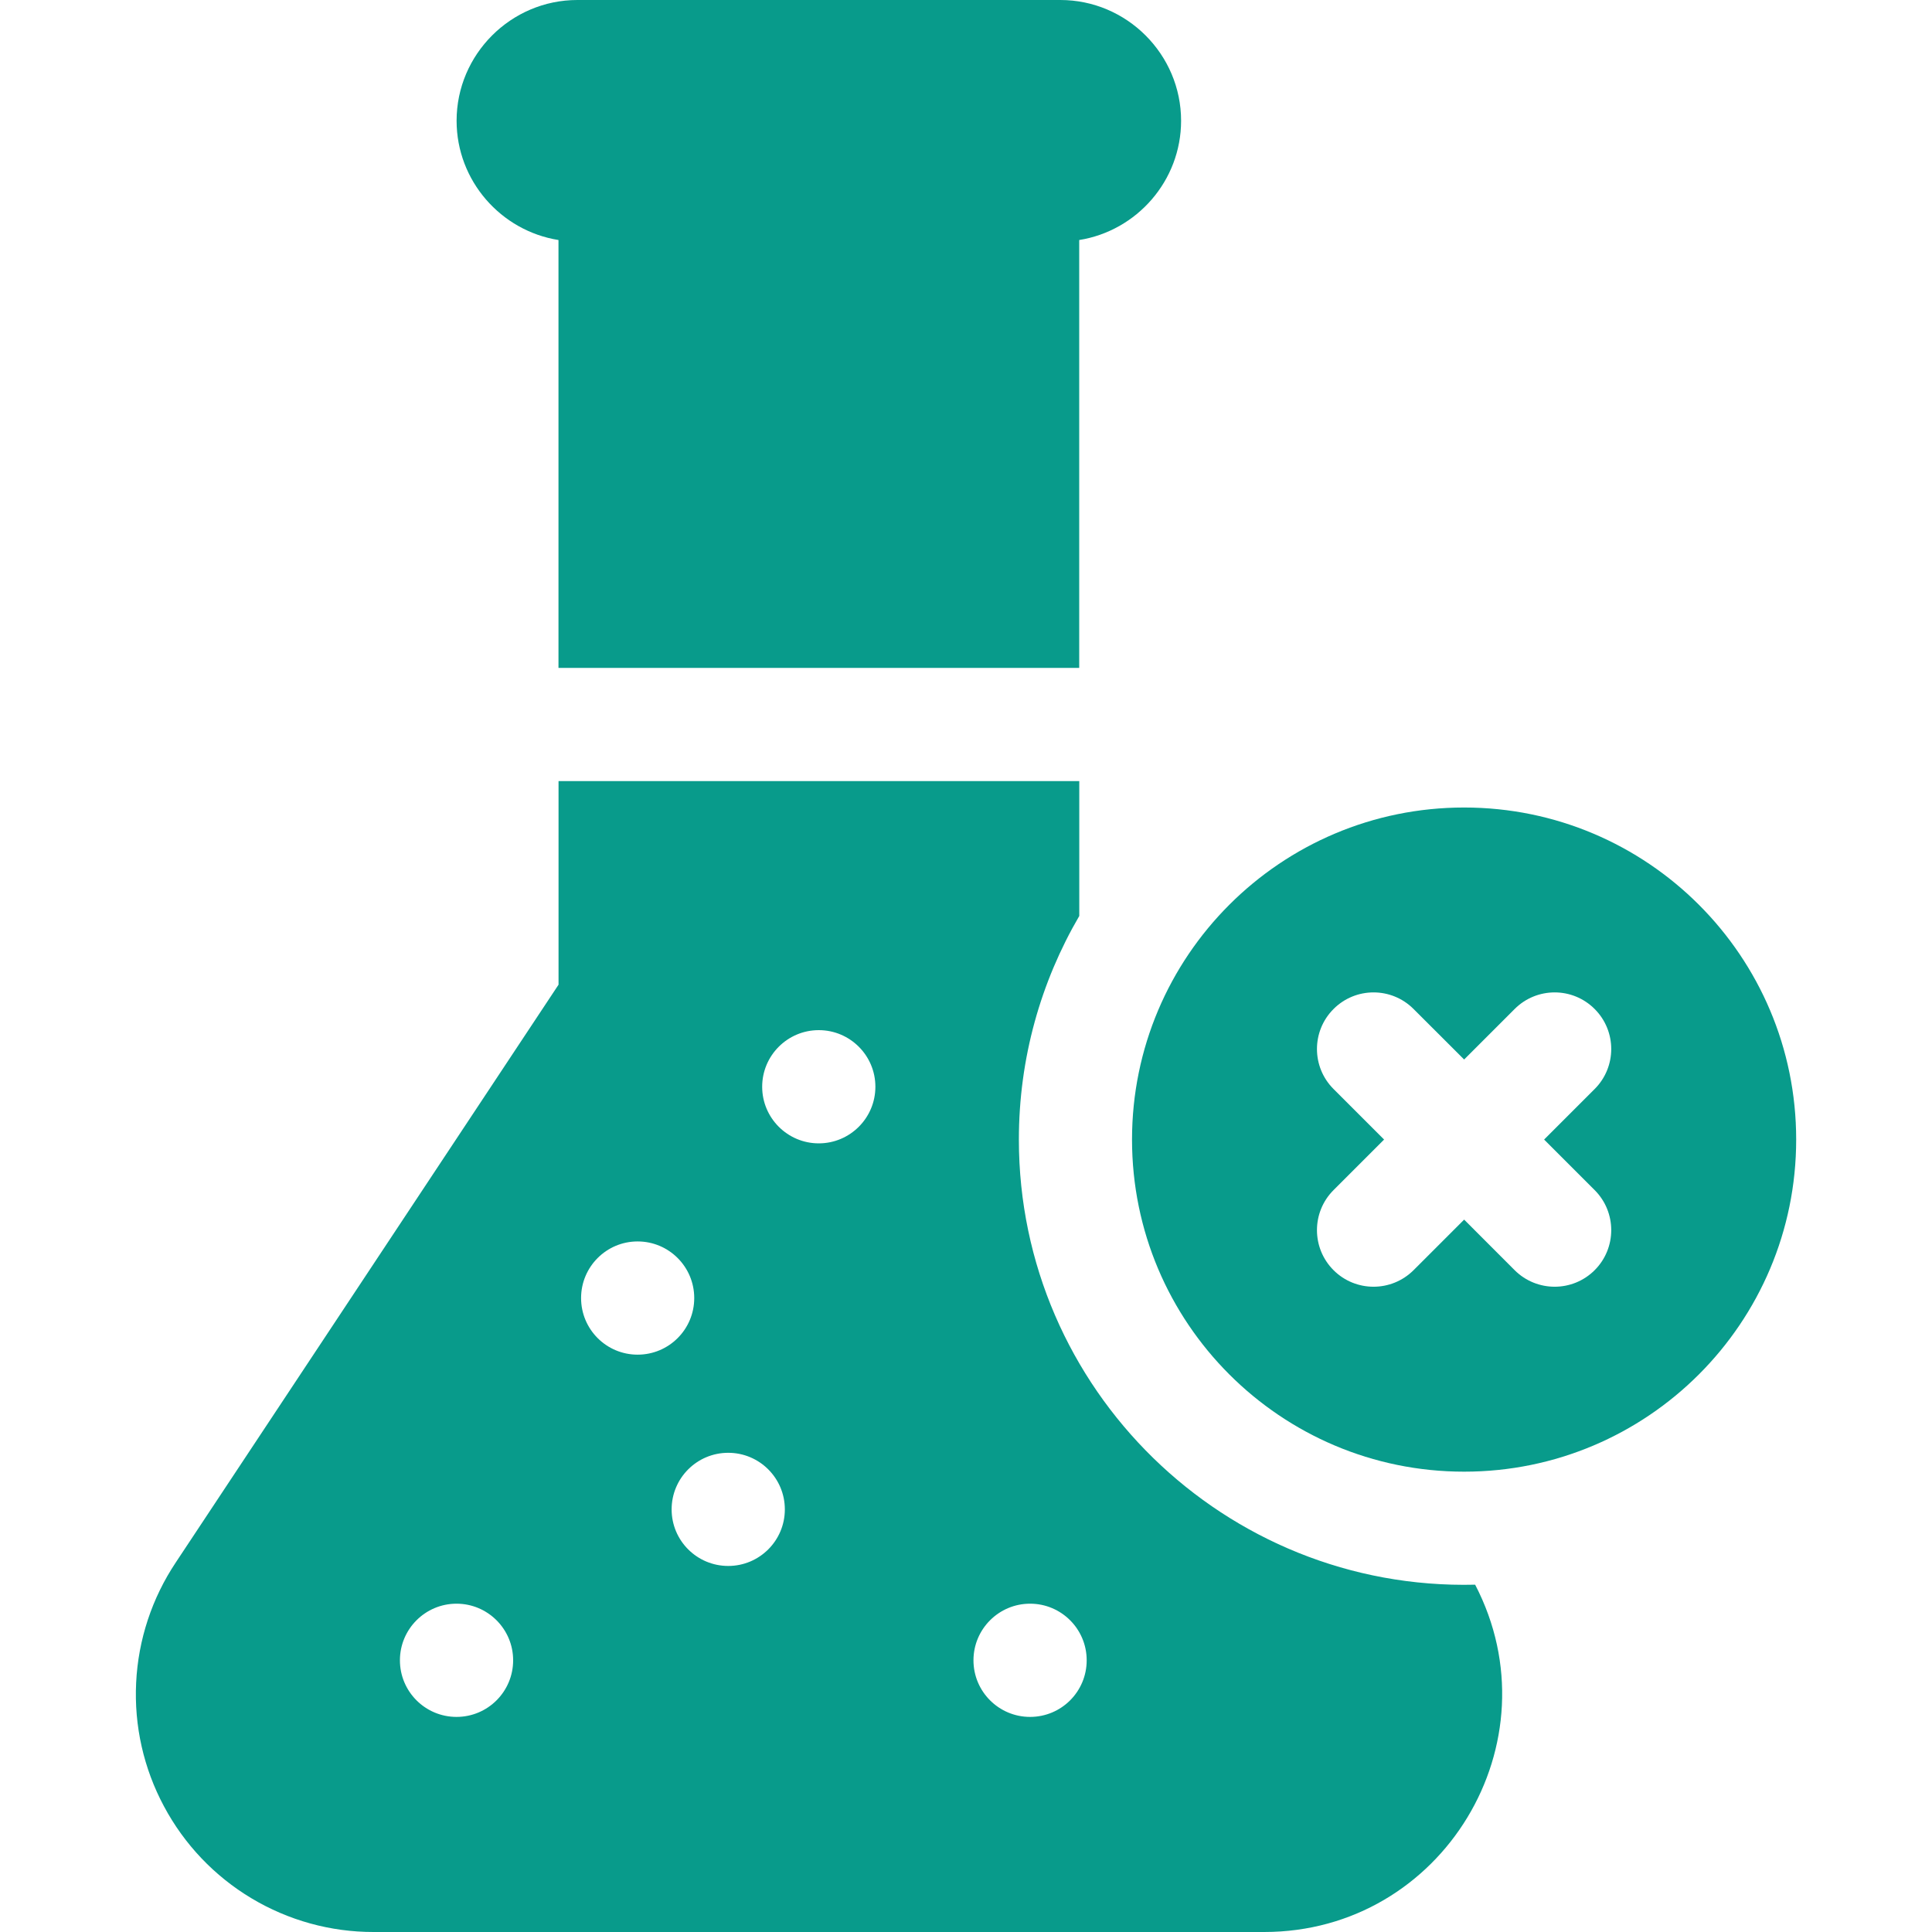
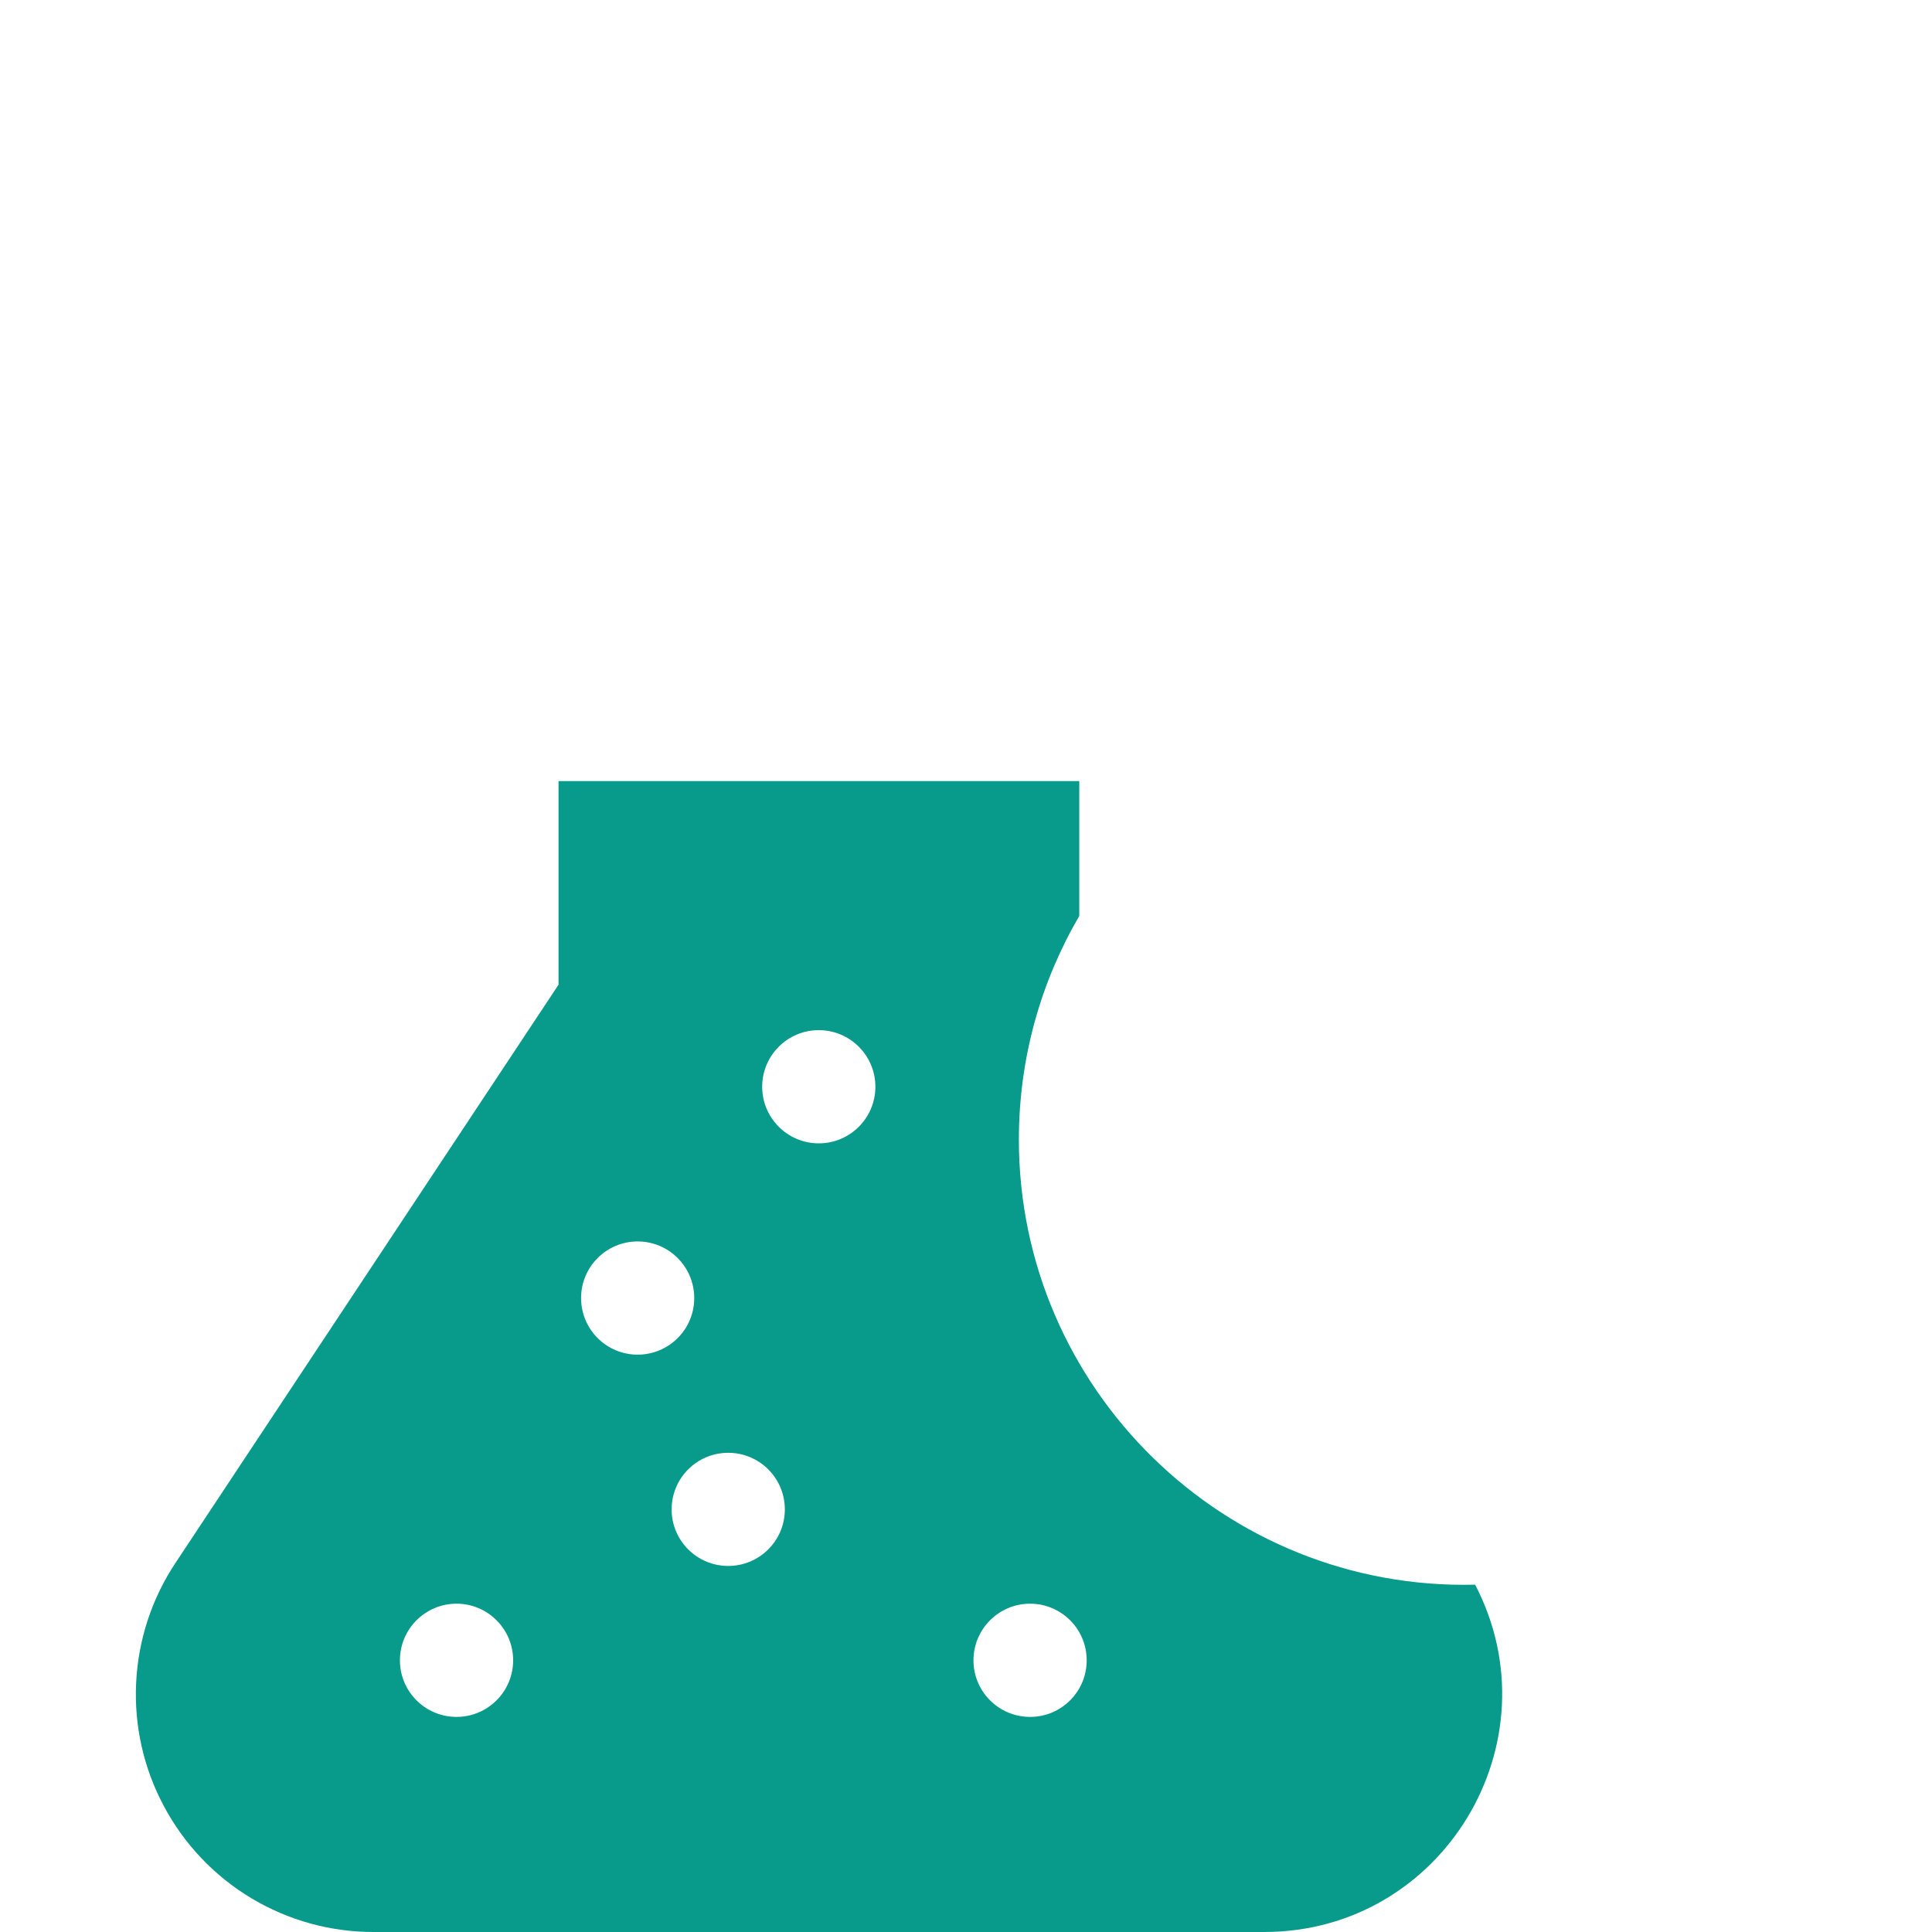
<svg xmlns="http://www.w3.org/2000/svg" width="30" height="30" viewBox="0 0 30 30" fill="none">
-   <path d="M22.735 12.539C19.887 12.539 17.578 14.848 17.578 17.695C17.578 20.543 19.887 22.852 22.735 22.852C25.582 22.852 27.891 20.543 27.891 17.695C27.891 14.848 25.582 12.539 22.735 12.539ZM24.762 18.48C25.105 18.823 25.105 19.38 24.762 19.723C24.419 20.066 23.863 20.066 23.519 19.723L22.735 18.938L21.95 19.723C21.606 20.066 21.05 20.066 20.707 19.723C20.364 19.38 20.364 18.823 20.707 18.48L21.492 17.695L20.707 16.91C20.364 16.567 20.364 16.011 20.707 15.668C21.05 15.324 21.607 15.324 21.95 15.668L22.735 16.452L23.519 15.668C23.863 15.324 24.419 15.324 24.762 15.668C25.105 16.011 25.105 16.567 24.762 16.91L23.977 17.695L24.762 18.48ZM8.672 3.727V10.371H16.758V3.727C17.651 3.585 18.34 2.807 18.34 1.875C18.34 0.844 17.496 0 16.465 0H8.965C7.934 0 7.09 0.844 7.09 1.875C7.09 2.807 7.779 3.585 8.672 3.727Z" fill="#089B8B" />
-   <path d="M15.821 17.695C15.821 16.43 16.163 15.244 16.759 14.223V12.129H8.673V15.29L2.73 24.261C2.359 24.817 2.146 25.463 2.114 26.13C2.081 26.798 2.231 27.462 2.547 28.05C2.862 28.64 3.331 29.133 3.904 29.476C4.478 29.82 5.133 30.001 5.802 30H19.63C22.404 30 24.179 27.053 22.906 24.607C19.021 24.701 15.821 21.569 15.821 17.695ZM7.089 26.66C6.604 26.66 6.21 26.267 6.21 25.781C6.21 25.296 6.604 24.902 7.089 24.902C7.574 24.902 7.968 25.296 7.968 25.781C7.968 26.267 7.574 26.66 7.089 26.66ZM9.023 20.156C9.023 19.671 9.416 19.277 9.901 19.277C10.387 19.277 10.78 19.671 10.78 20.156C10.78 20.642 10.387 21.035 9.901 21.035C9.416 21.035 9.023 20.642 9.023 20.156ZM11.308 24.316C10.822 24.316 10.429 23.923 10.429 23.438C10.429 22.952 10.822 22.559 11.308 22.559C11.793 22.559 12.187 22.952 12.187 23.438C12.187 23.923 11.793 24.316 11.308 24.316ZM12.714 17.754C12.229 17.754 11.835 17.36 11.835 16.875C11.835 16.39 12.229 15.996 12.714 15.996C13.199 15.996 13.593 16.39 13.593 16.875C13.593 17.36 13.199 17.754 12.714 17.754ZM15.995 26.66C15.51 26.66 15.116 26.267 15.116 25.781C15.116 25.296 15.51 24.902 15.995 24.902C16.481 24.902 16.874 25.296 16.874 25.781C16.874 26.267 16.481 26.66 15.995 26.66Z" fill="#089B8B" />
+   <path d="M15.821 17.695C15.821 16.43 16.163 15.244 16.759 14.223V12.129H8.673V15.29L2.73 24.261C2.359 24.817 2.146 25.463 2.114 26.13C2.081 26.798 2.231 27.462 2.547 28.05C2.862 28.64 3.331 29.133 3.904 29.476C4.478 29.82 5.133 30.001 5.802 30H19.63C22.404 30 24.179 27.053 22.906 24.607C19.021 24.701 15.821 21.569 15.821 17.695ZM7.089 26.66C6.604 26.66 6.21 26.267 6.21 25.781C6.21 25.296 6.604 24.902 7.089 24.902C7.574 24.902 7.968 25.296 7.968 25.781C7.968 26.267 7.574 26.66 7.089 26.66ZM9.023 20.156C9.023 19.671 9.416 19.277 9.901 19.277C10.387 19.277 10.78 19.671 10.78 20.156C10.78 20.642 10.387 21.035 9.901 21.035C9.416 21.035 9.023 20.642 9.023 20.156M11.308 24.316C10.822 24.316 10.429 23.923 10.429 23.438C10.429 22.952 10.822 22.559 11.308 22.559C11.793 22.559 12.187 22.952 12.187 23.438C12.187 23.923 11.793 24.316 11.308 24.316ZM12.714 17.754C12.229 17.754 11.835 17.36 11.835 16.875C11.835 16.39 12.229 15.996 12.714 15.996C13.199 15.996 13.593 16.39 13.593 16.875C13.593 17.36 13.199 17.754 12.714 17.754ZM15.995 26.66C15.51 26.66 15.116 26.267 15.116 25.781C15.116 25.296 15.51 24.902 15.995 24.902C16.481 24.902 16.874 25.296 16.874 25.781C16.874 26.267 16.481 26.66 15.995 26.66Z" fill="#089B8B" />
</svg>